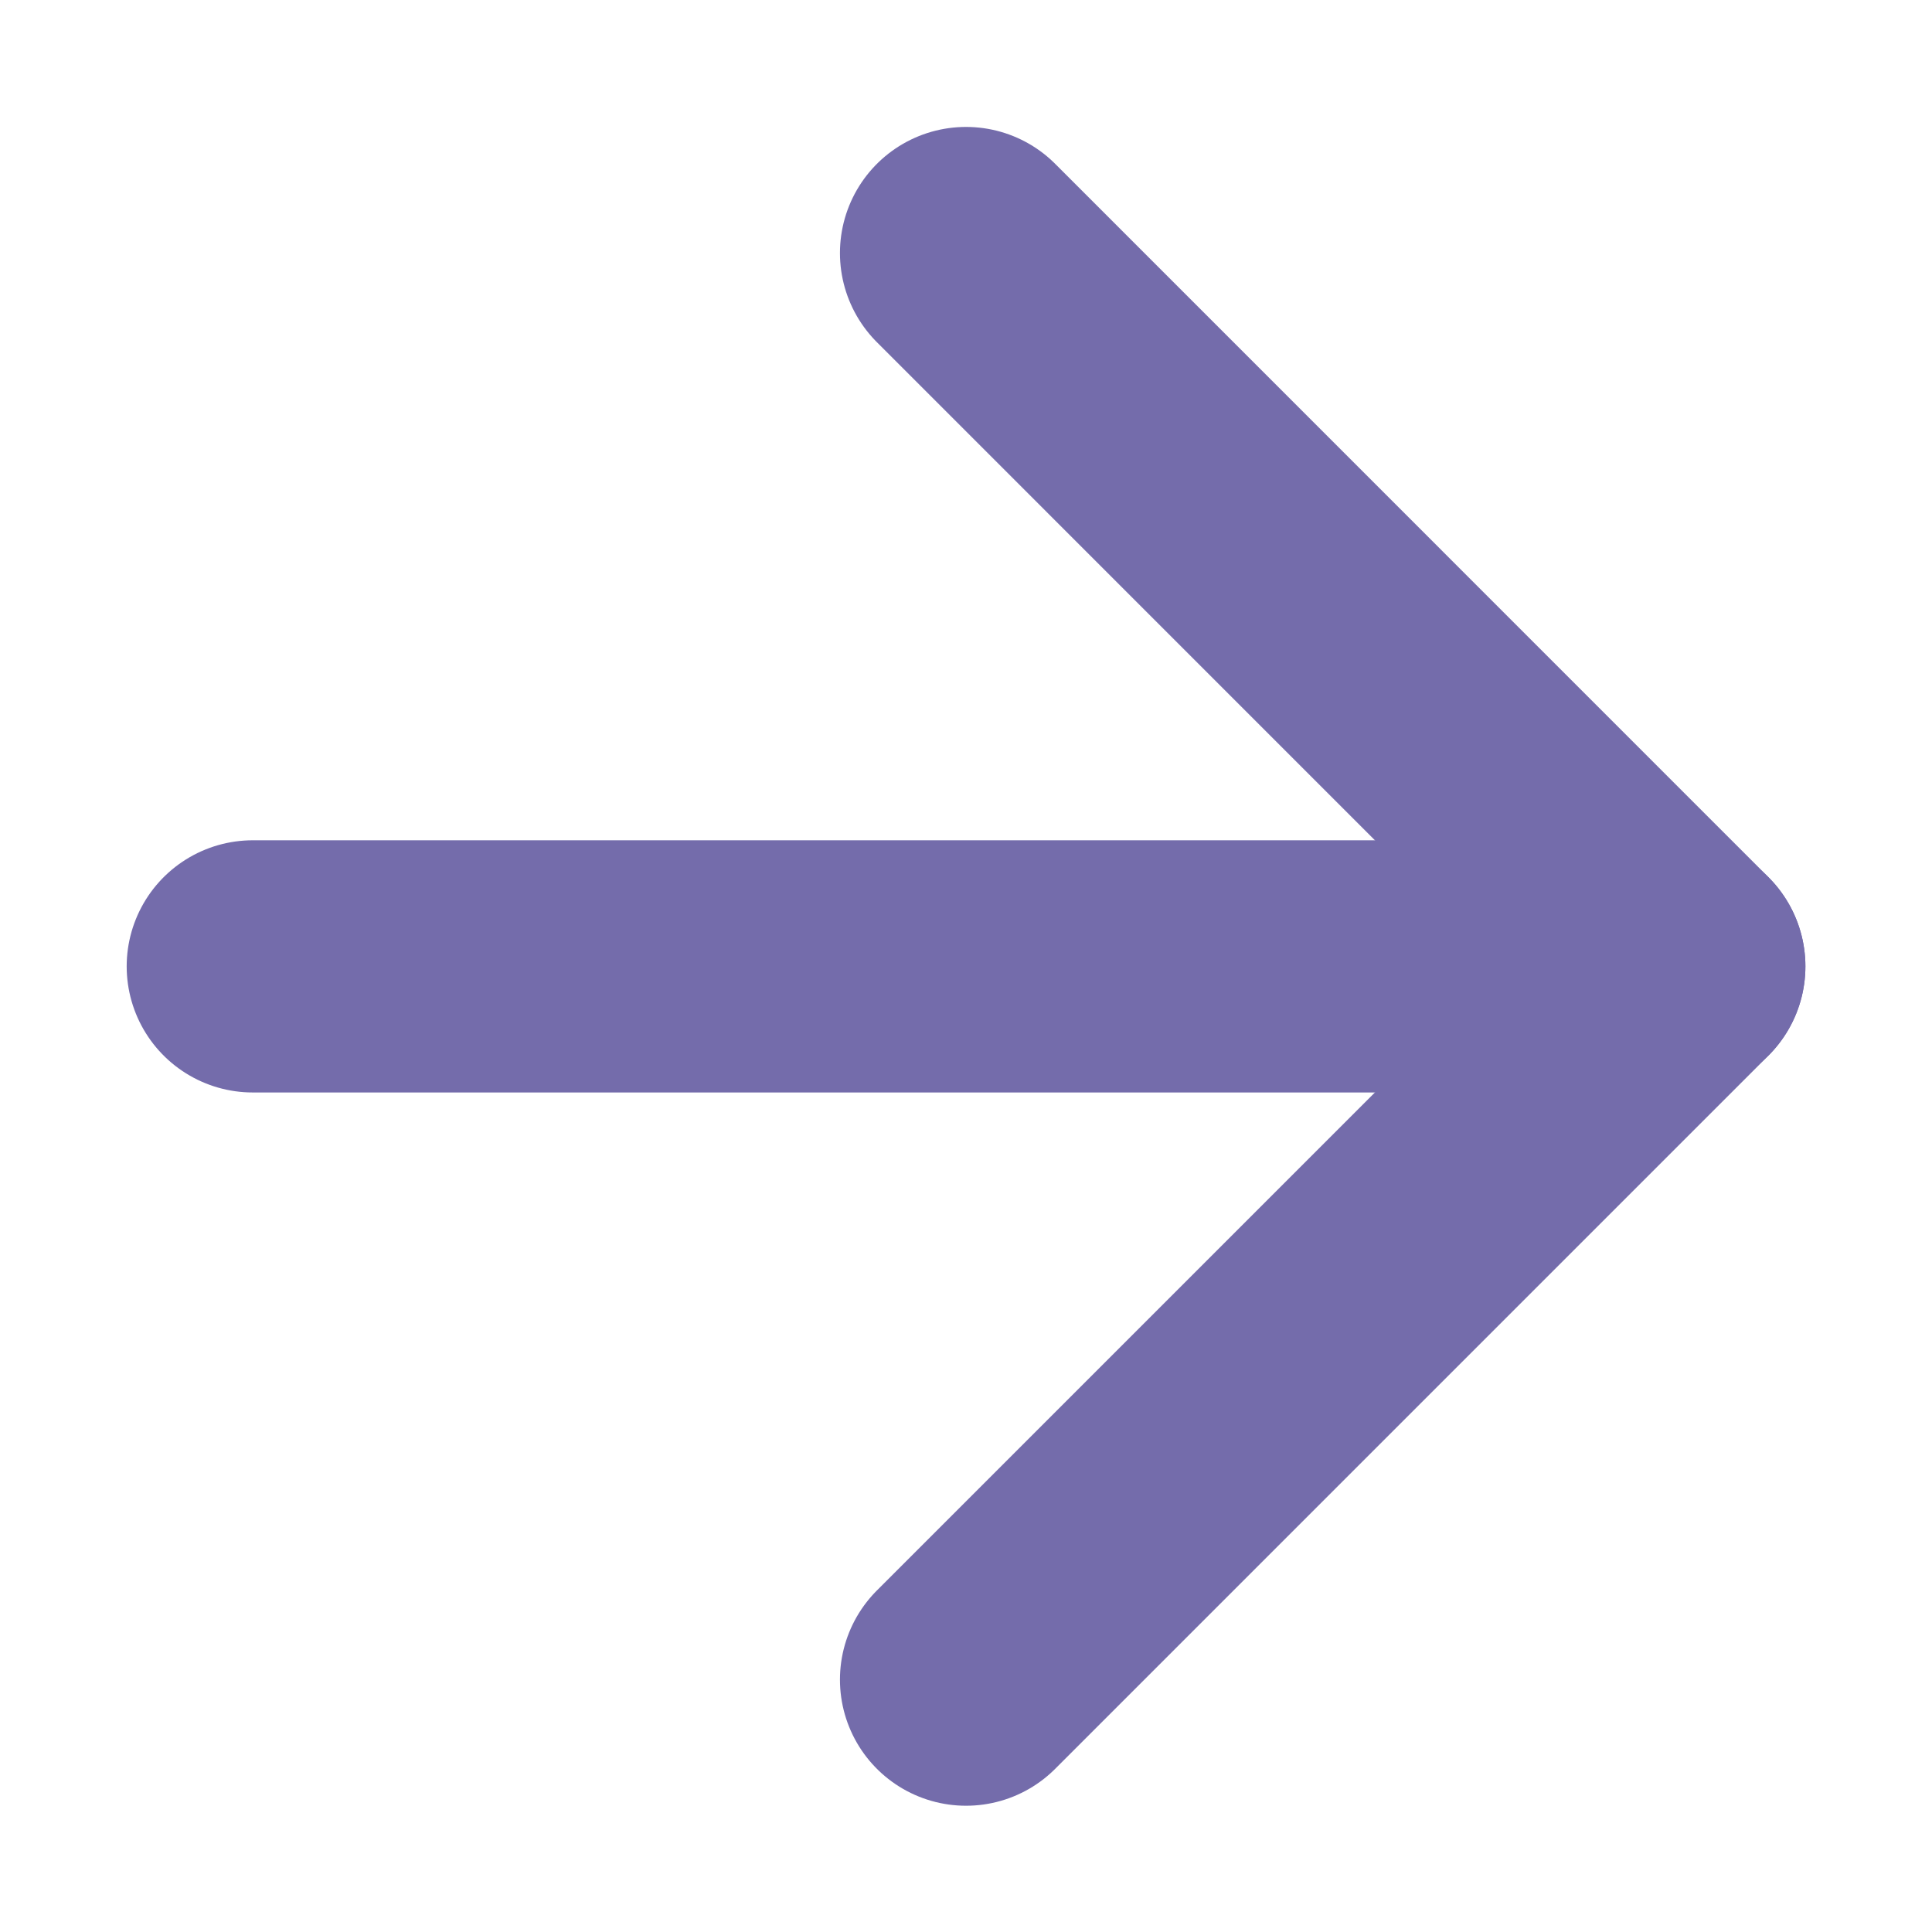
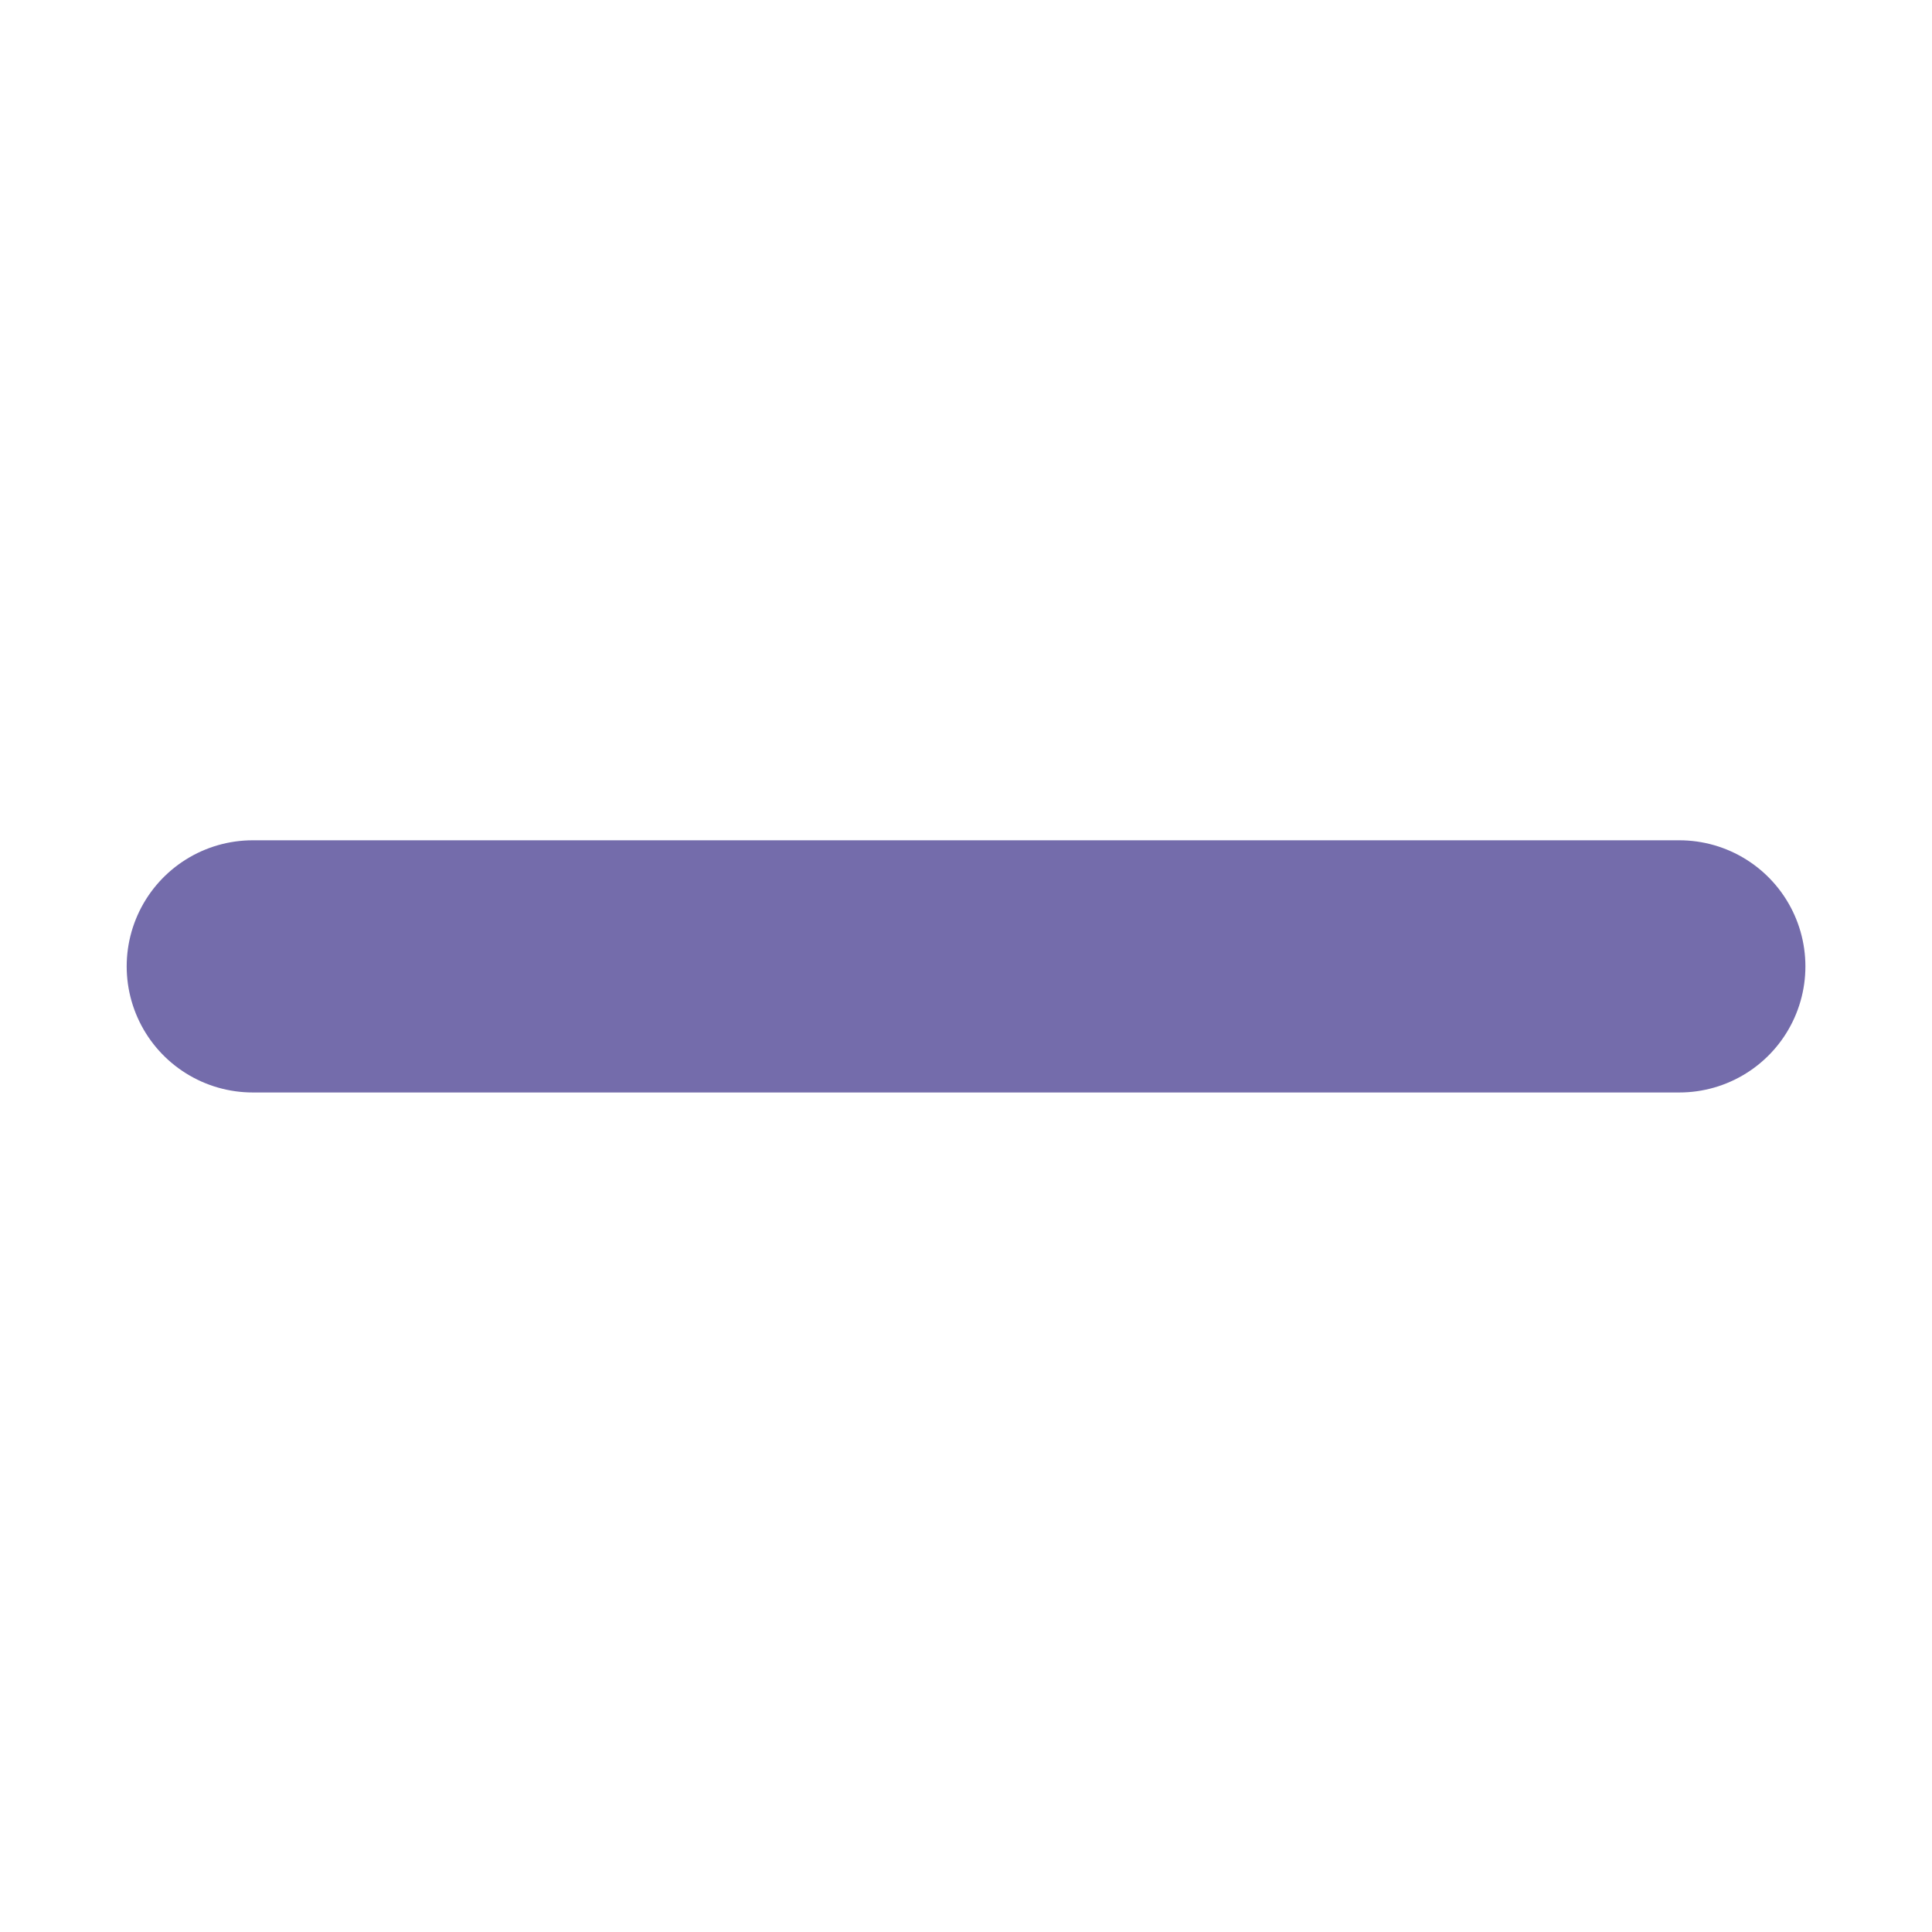
<svg xmlns="http://www.w3.org/2000/svg" width="22.983" height="22.983" viewBox="1058.75 3001.383 22.983 22.983">
  <g data-name="Icon feather-arrow-up-right">
    <path d="M1061.757 3012.879h16.97" stroke-linejoin="round" stroke-linecap="round" stroke-width="3" stroke="#746cab" fill="transparent" data-name="Path 233" />
-     <path d="m1070.242 3004.393 8.485 8.486-8.485 8.485" stroke-linejoin="round" stroke-linecap="round" stroke-width="3" stroke="#746cab" fill="transparent" data-name="Path 234" />
  </g>
</svg>